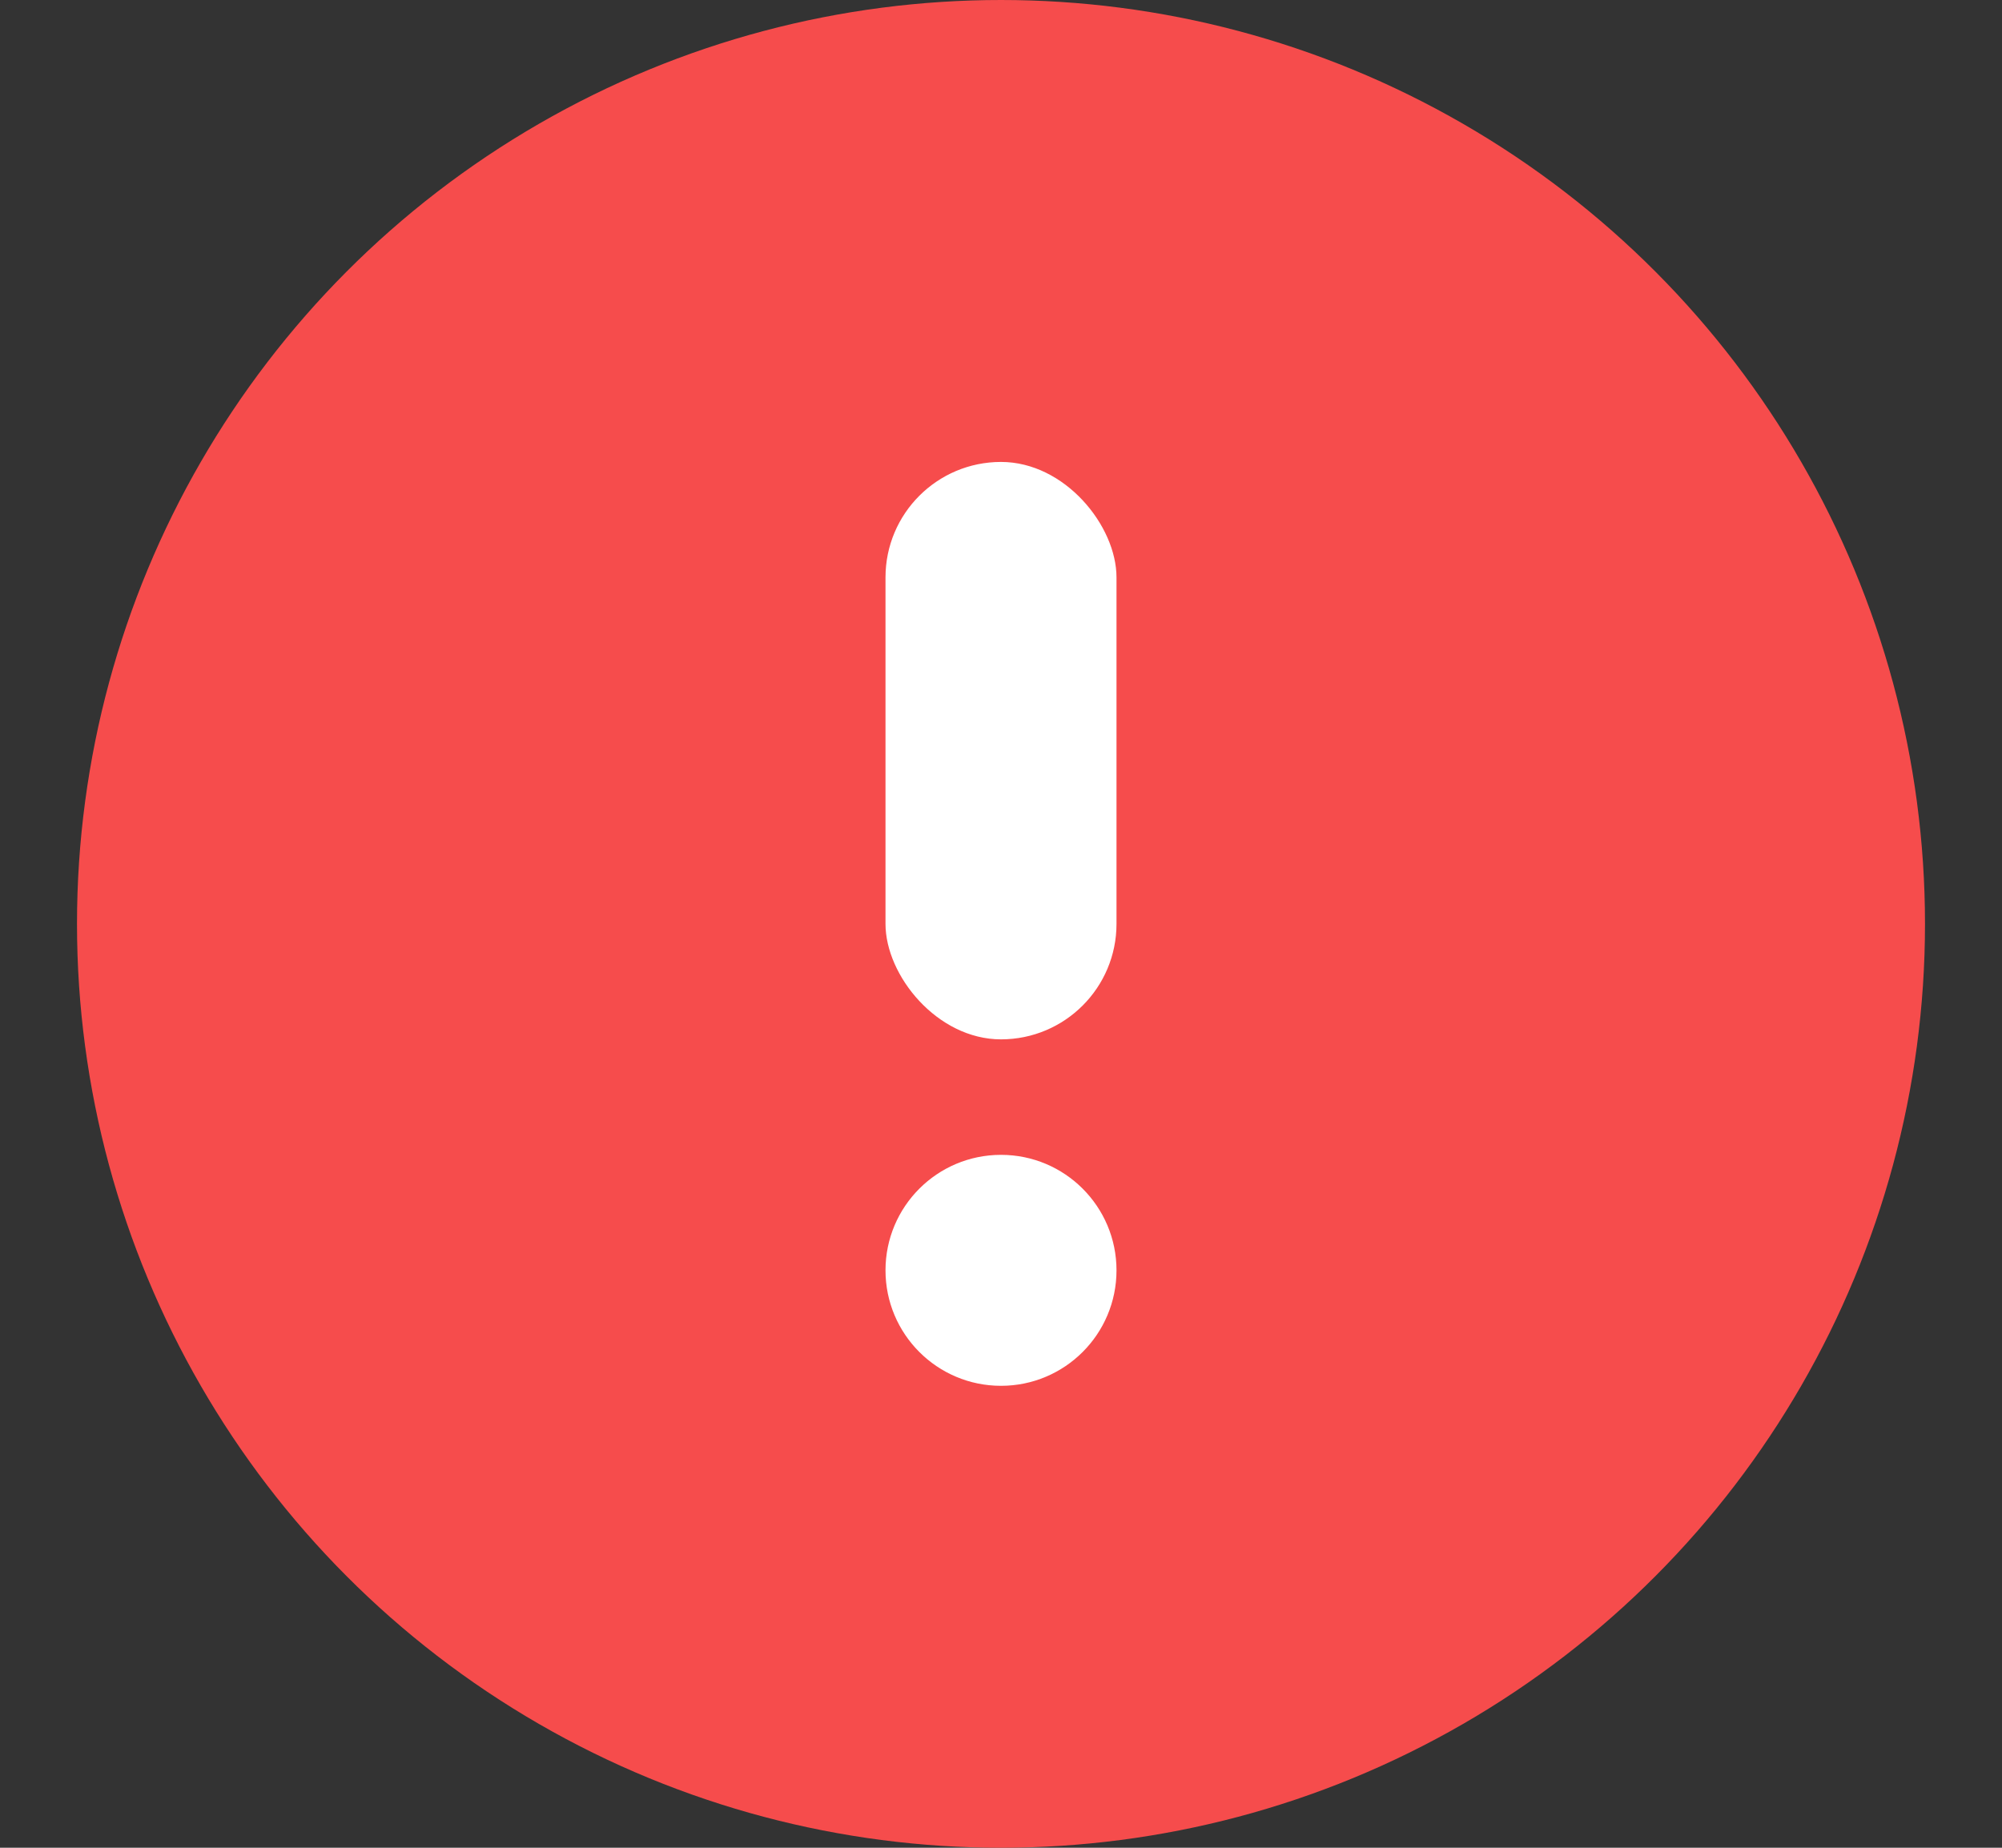
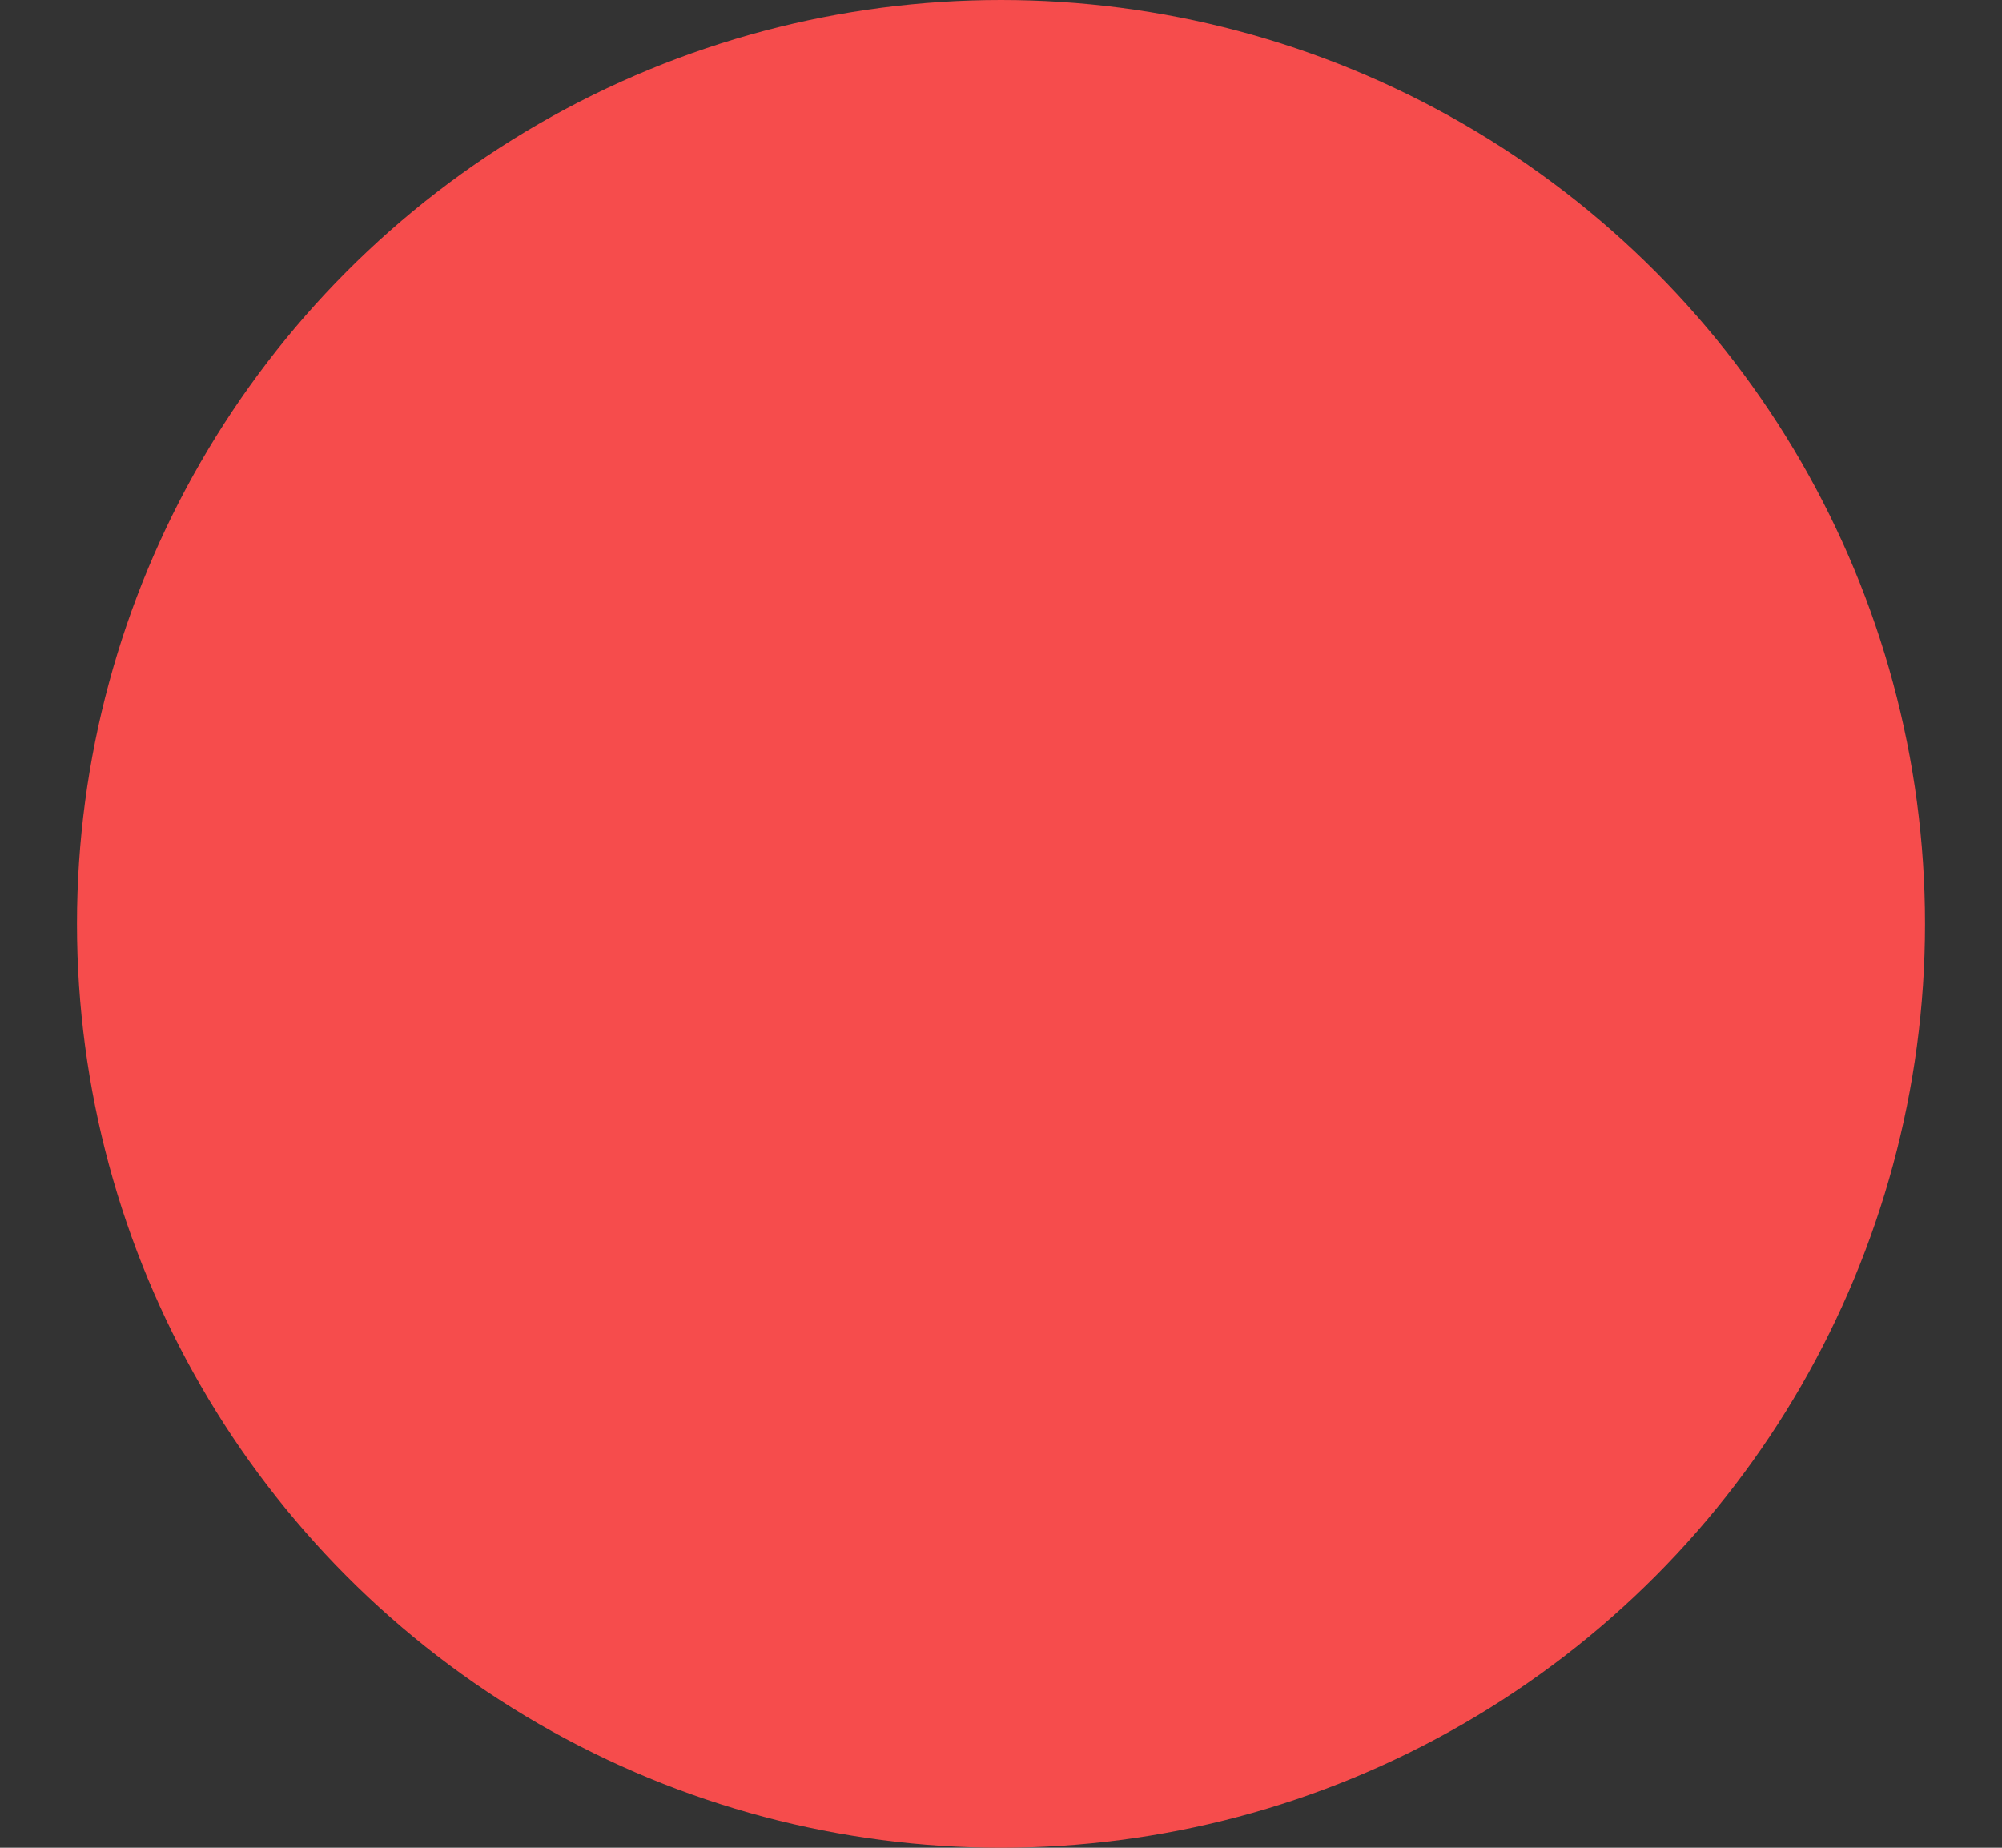
<svg xmlns="http://www.w3.org/2000/svg" width="13" height="12" viewBox="0 0 13 12" fill="none">
  <rect x="0" y="0" width="13" height="12" fill="#333333" stroke="none" />
  <circle cx="6.5" cy="6" r="6" fill="#F64C4C" />
-   <circle cx="6.5" cy="8.25" r="0.75" fill="white" />
-   <rect x="5.75" y="3" width="1.5" height="3.75" rx="0.75" fill="white" />
</svg>